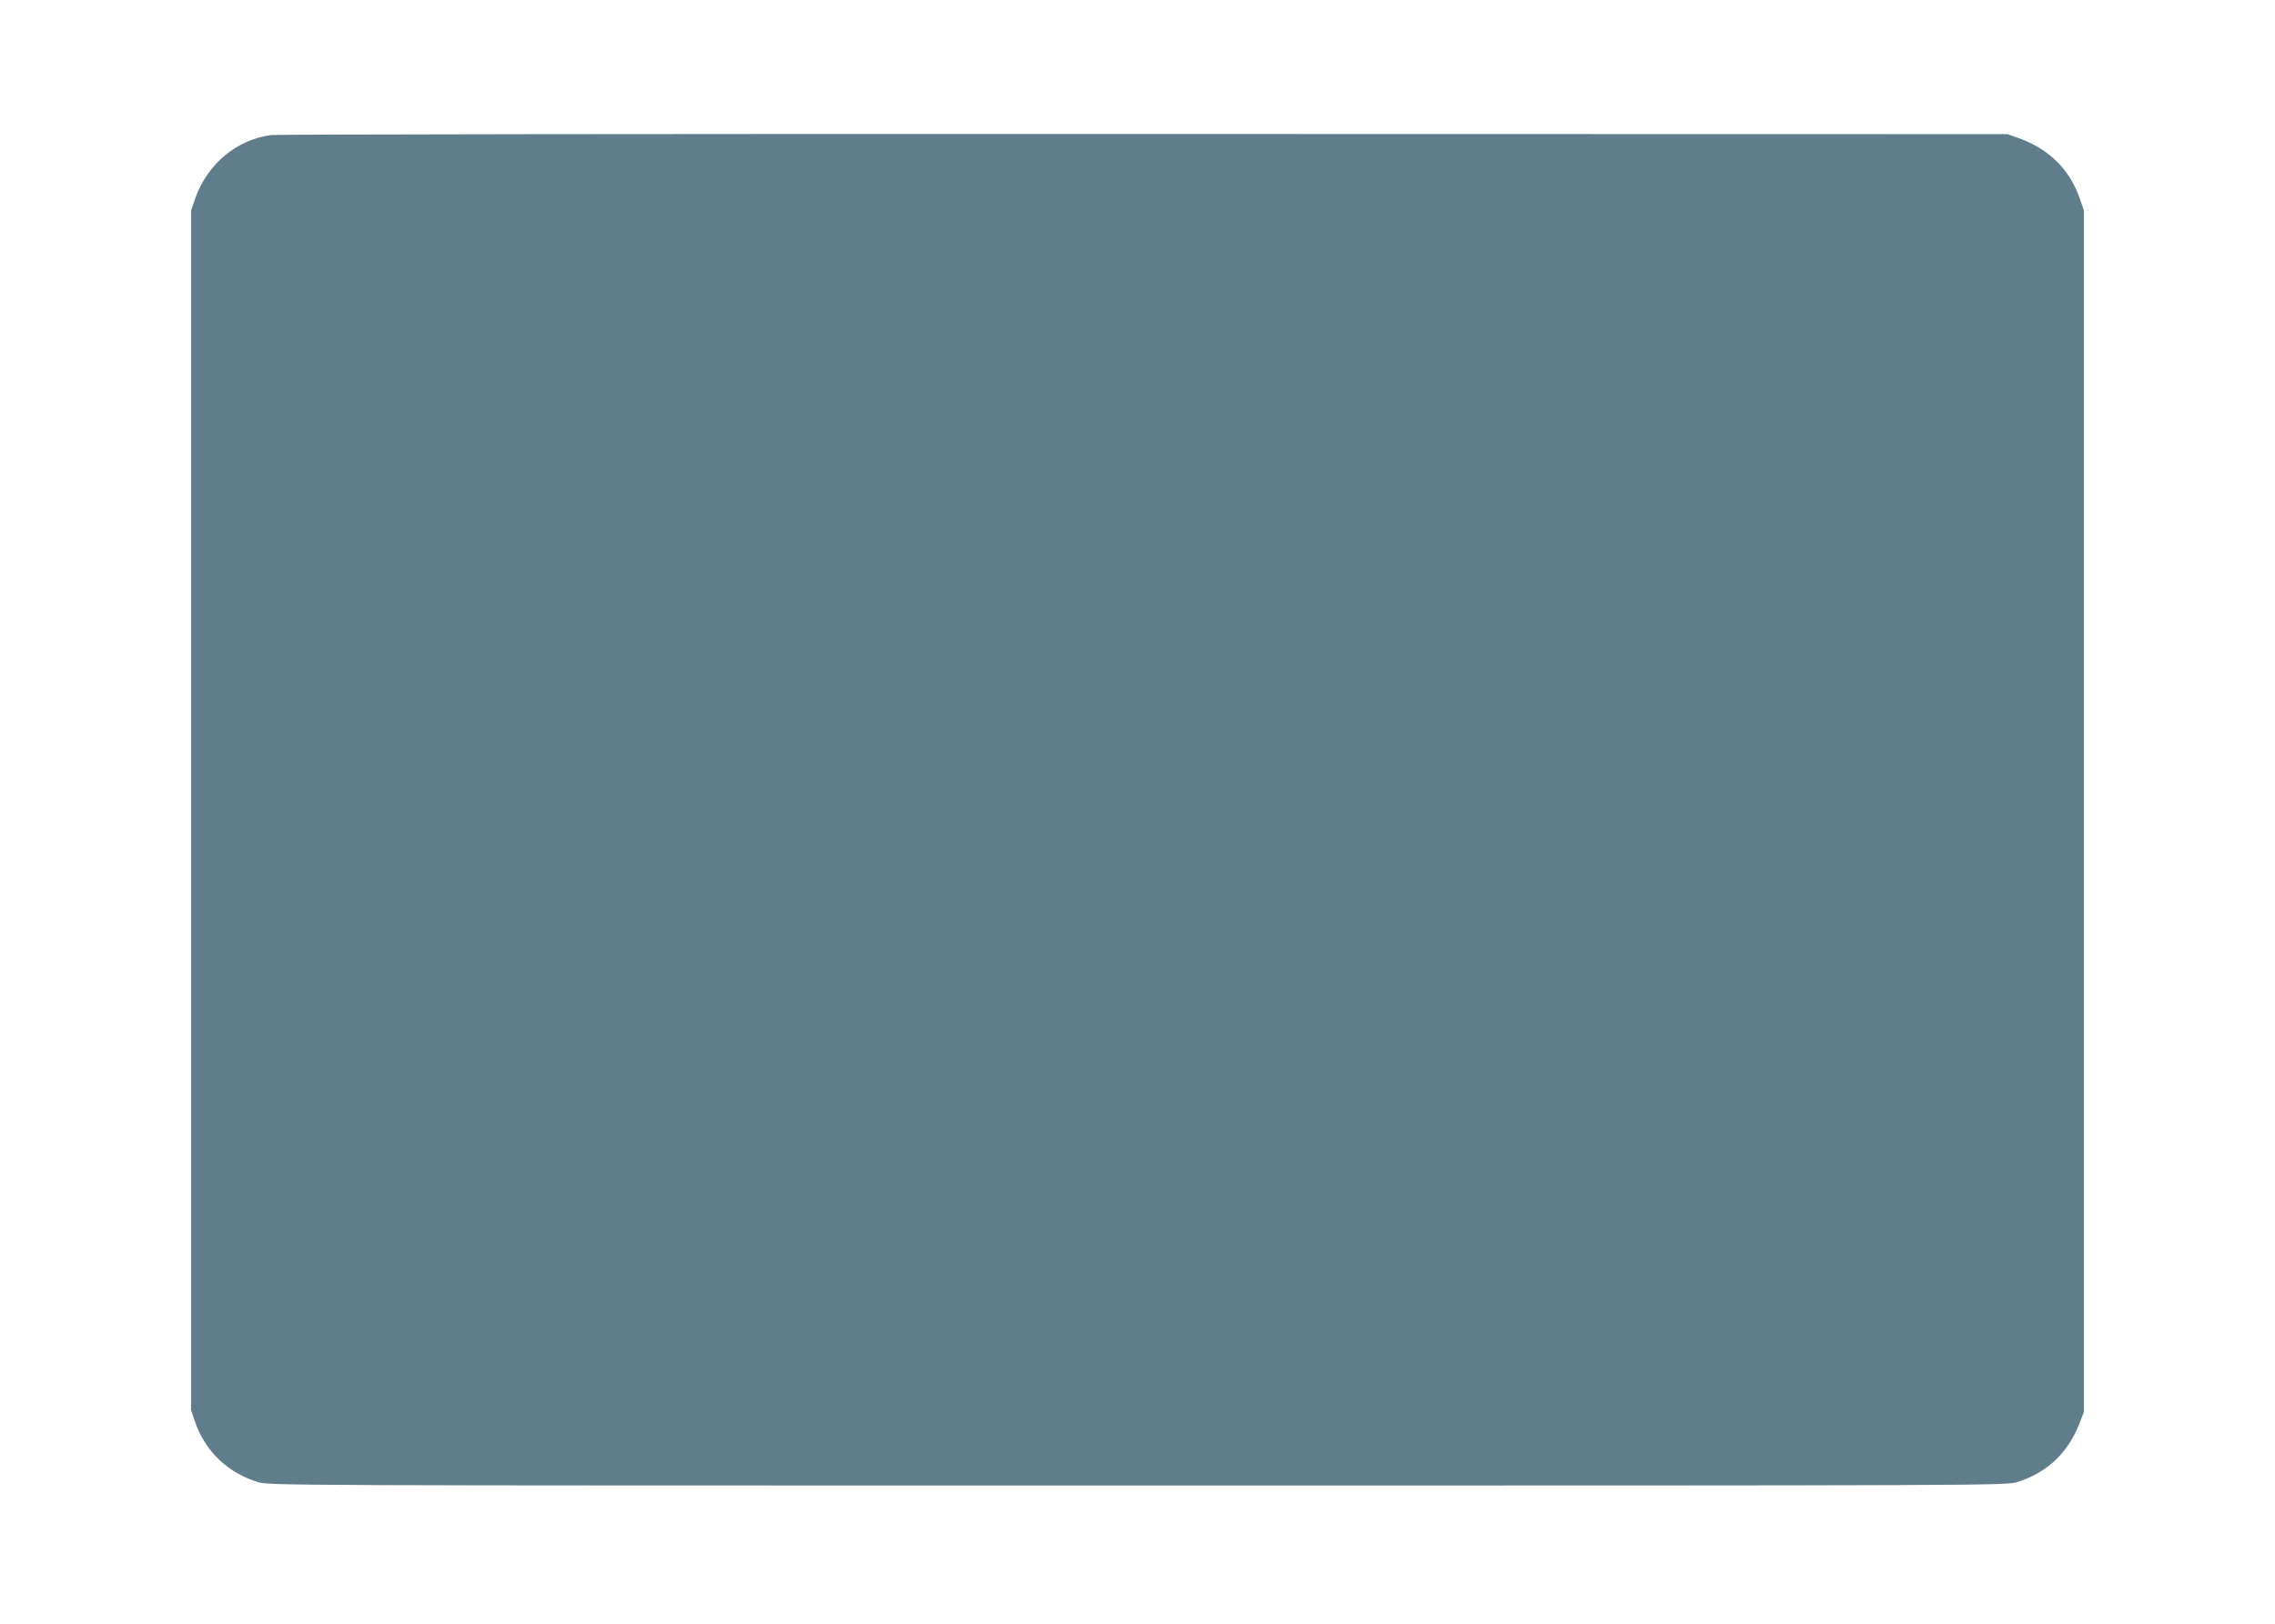
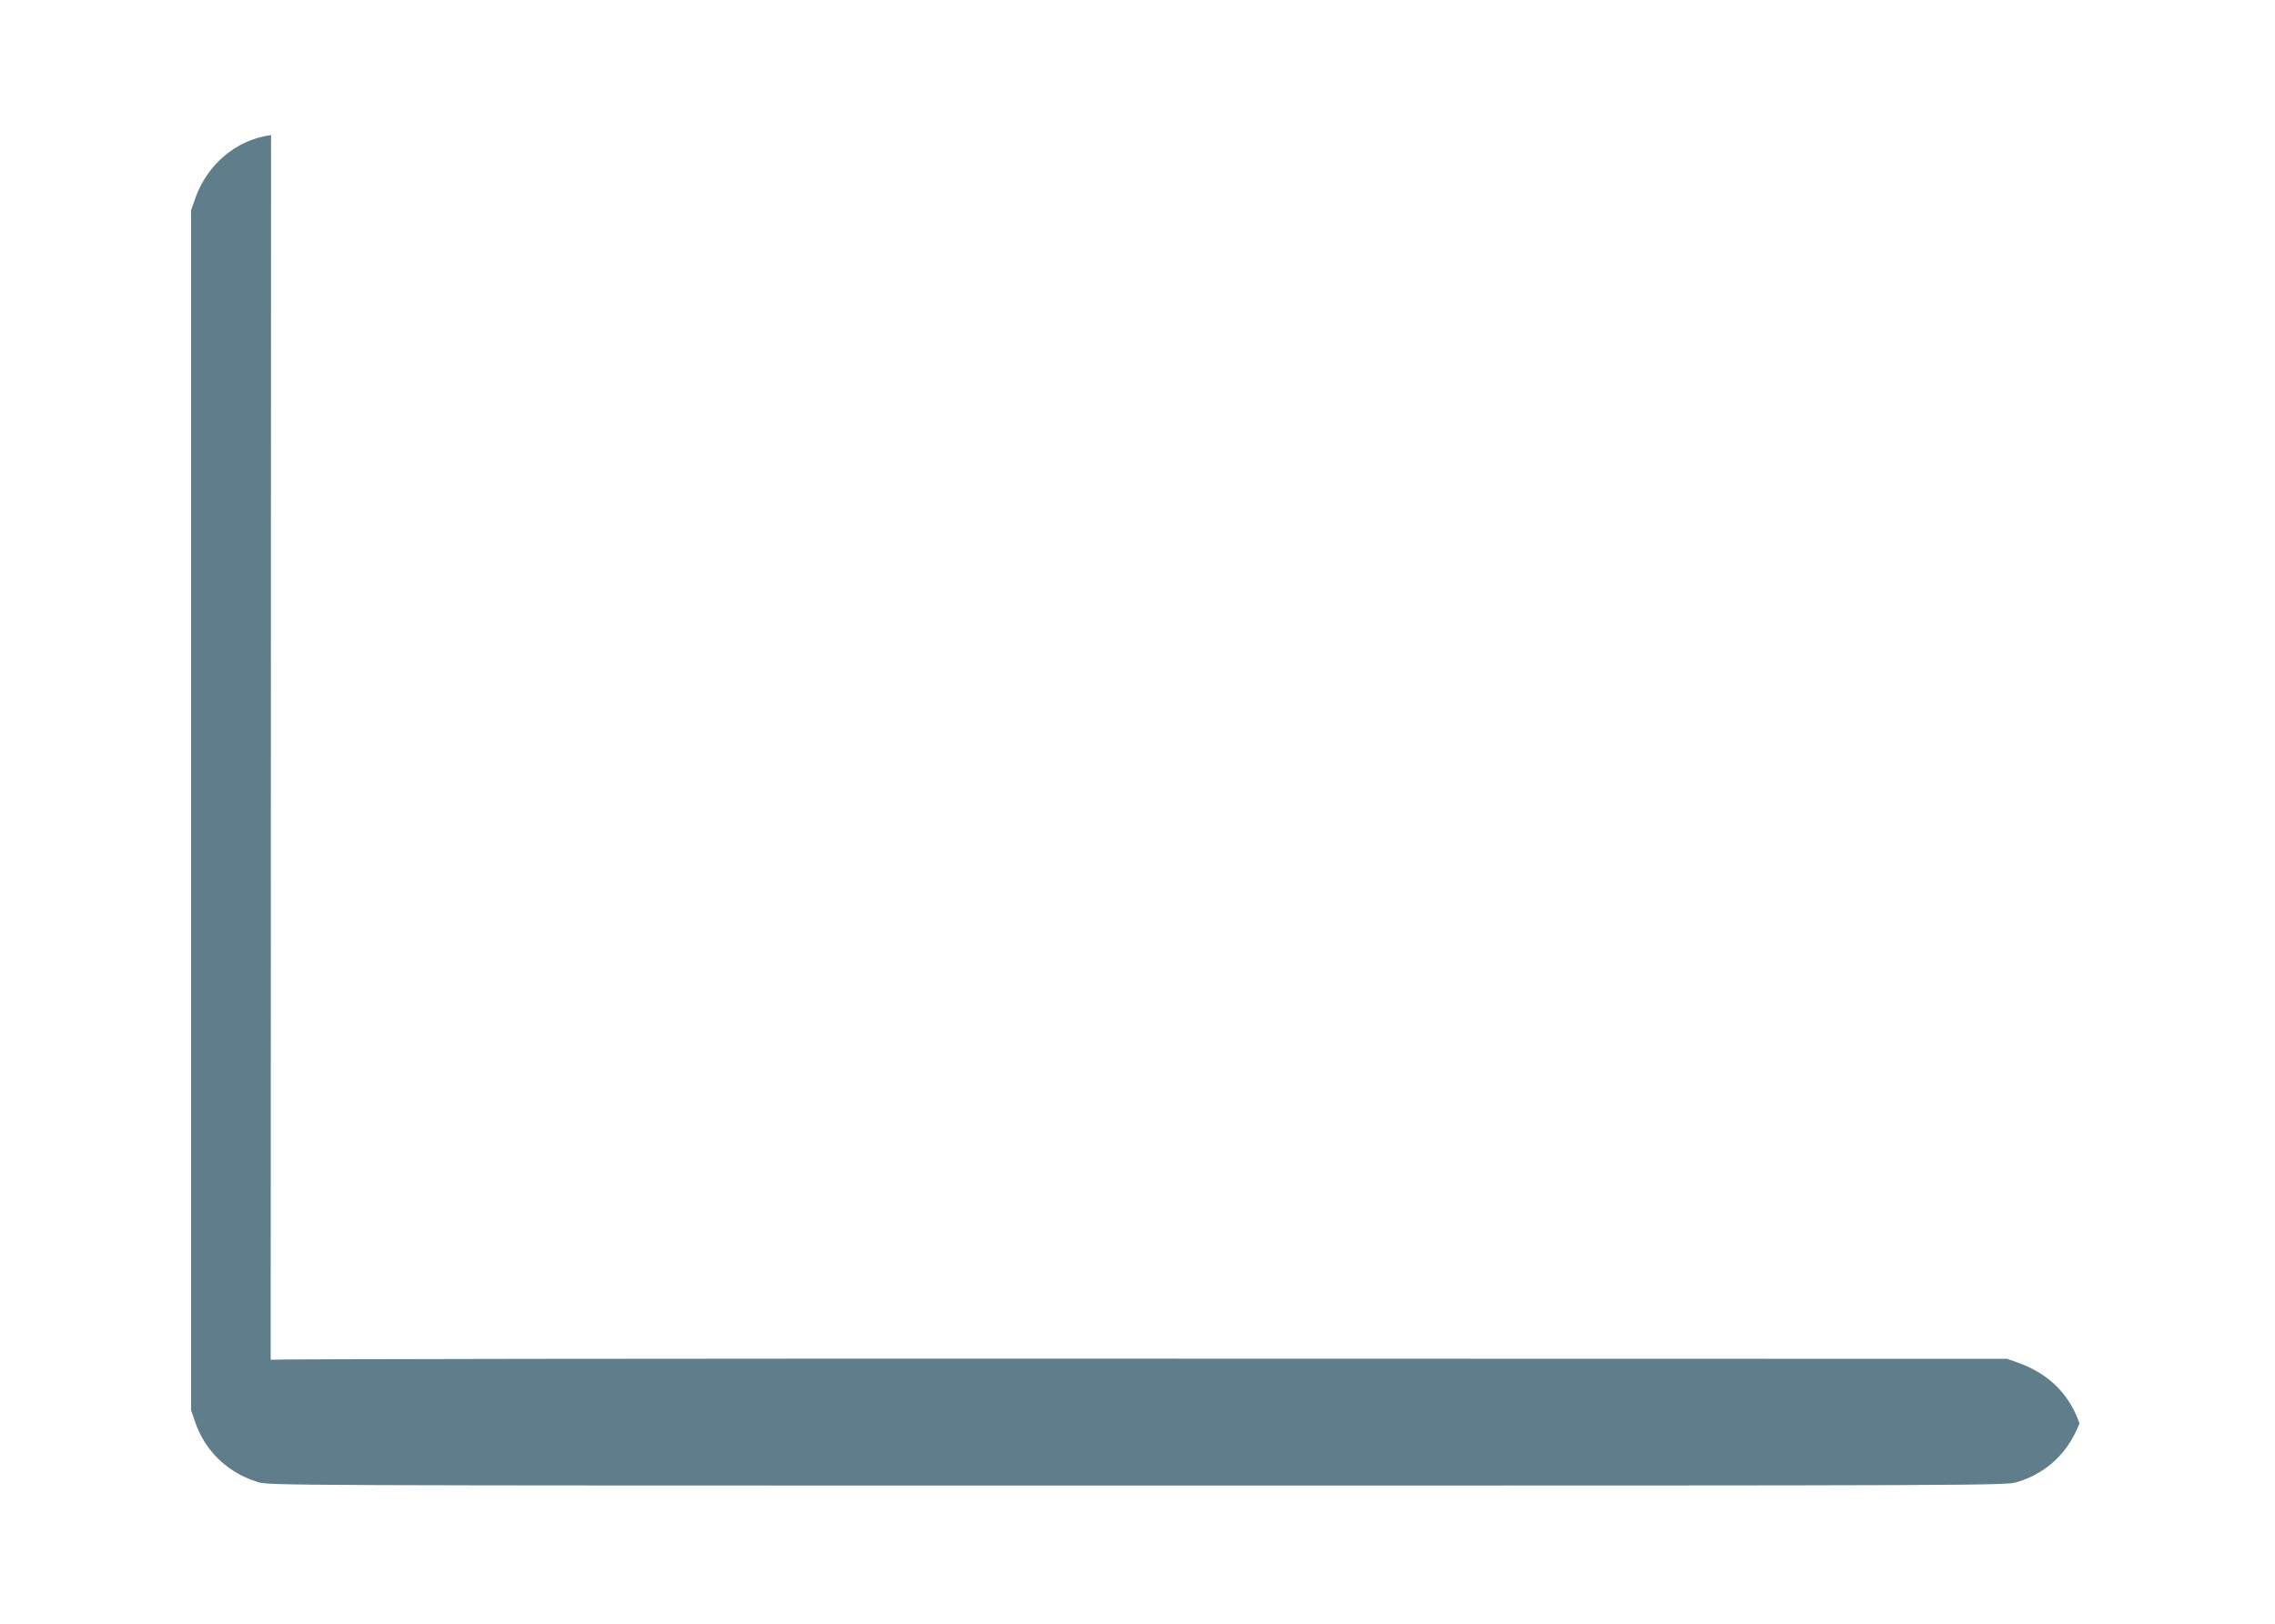
<svg xmlns="http://www.w3.org/2000/svg" version="1.0" width="1280pt" height="914pt" viewBox="0 0 1280 914" preserveAspectRatio="xMidYMid meet">
  <g transform="translate(0,914) scale(0.1,-0.1)" fill="#607d8b" stroke="none">
-     <path d="M1525 8380 c-195 -26 -360 -165 -427 -358 l-23 -67 0 -3375 0 -3375 23 -68 c57 -164 182 -284 351 -337 63 -20 100 -20 4951 -20 4851 0 4888 0 4951 20 166 52 284 163 349 330 l25 65 0 3380 0 3380 -23 67 c-57 164 -172 278 -342 340 l-65 23 -4855 1 c-2670 1 -4882 -2 -4915 -6z" />
+     <path d="M1525 8380 c-195 -26 -360 -165 -427 -358 l-23 -67 0 -3375 0 -3375 23 -68 c57 -164 182 -284 351 -337 63 -20 100 -20 4951 -20 4851 0 4888 0 4951 20 166 52 284 163 349 330 c-57 164 -172 278 -342 340 l-65 23 -4855 1 c-2670 1 -4882 -2 -4915 -6z" />
  </g>
</svg>